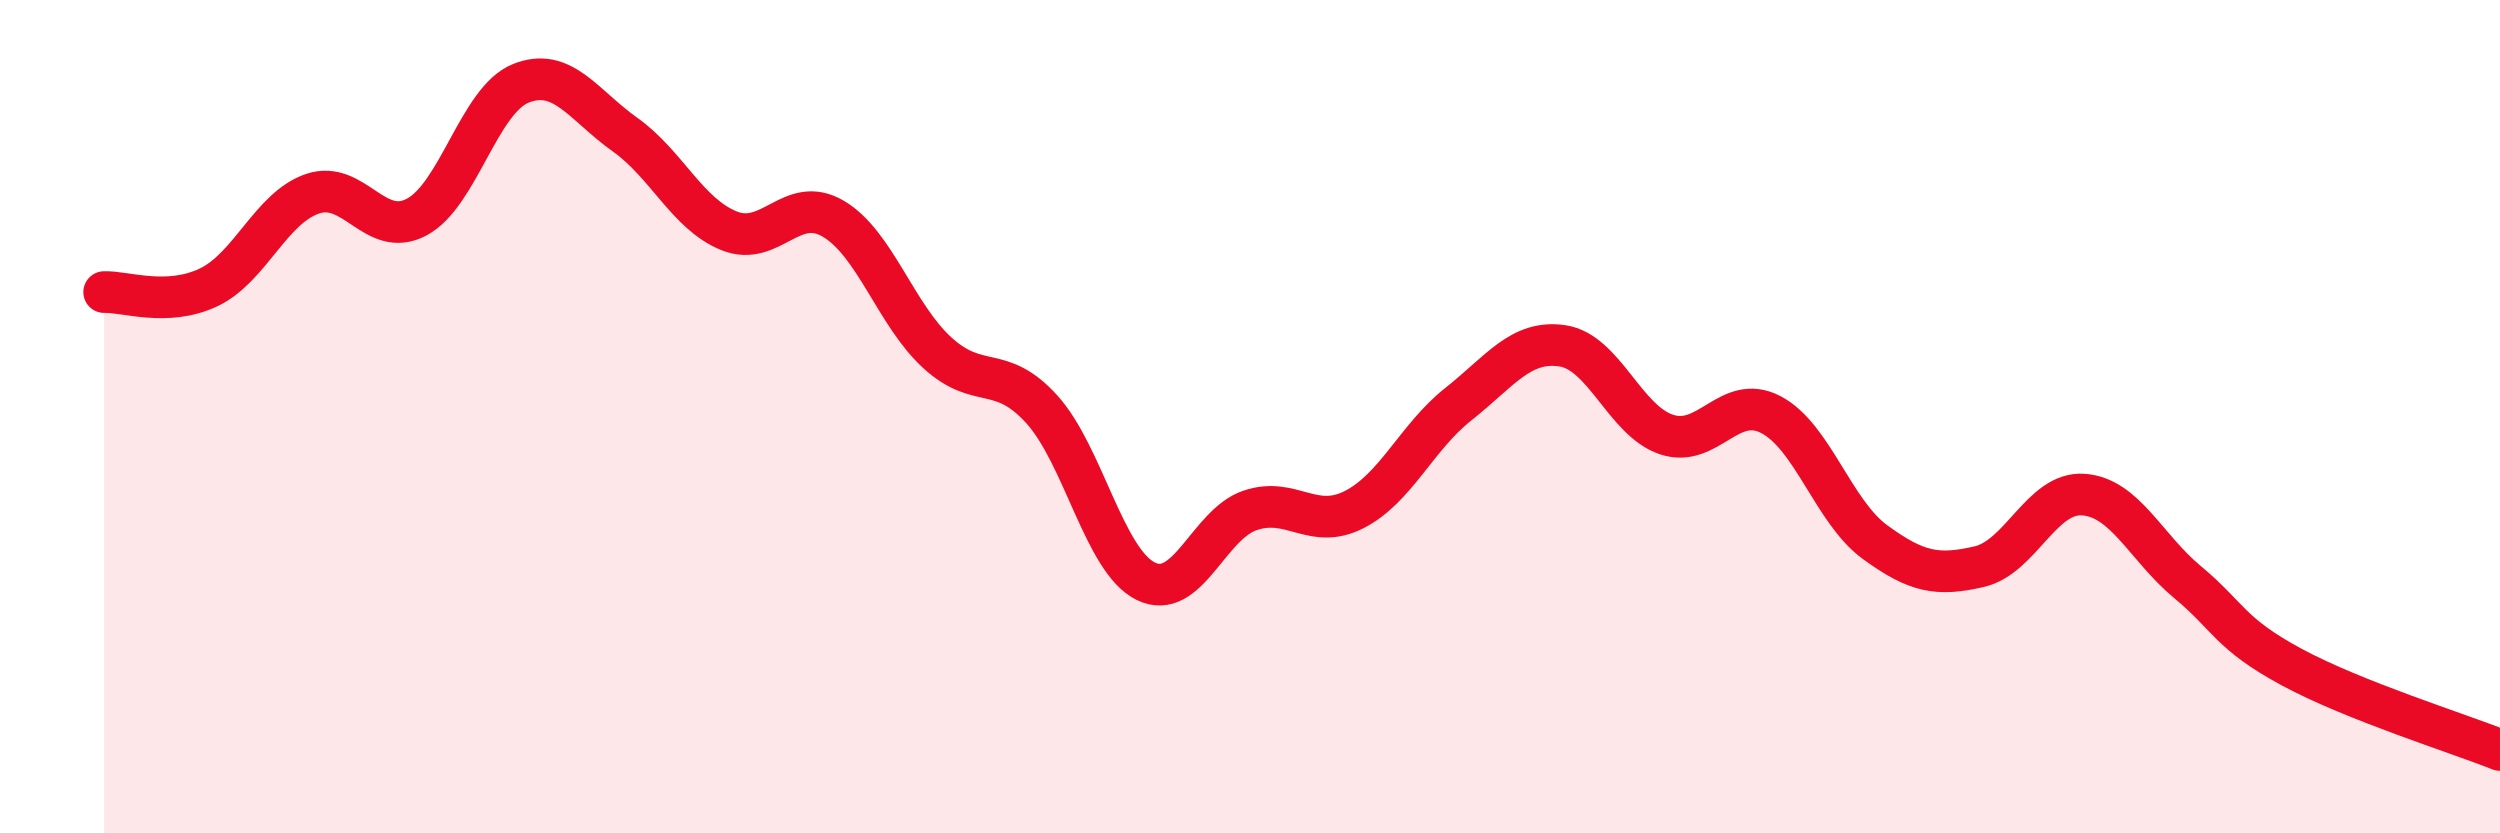
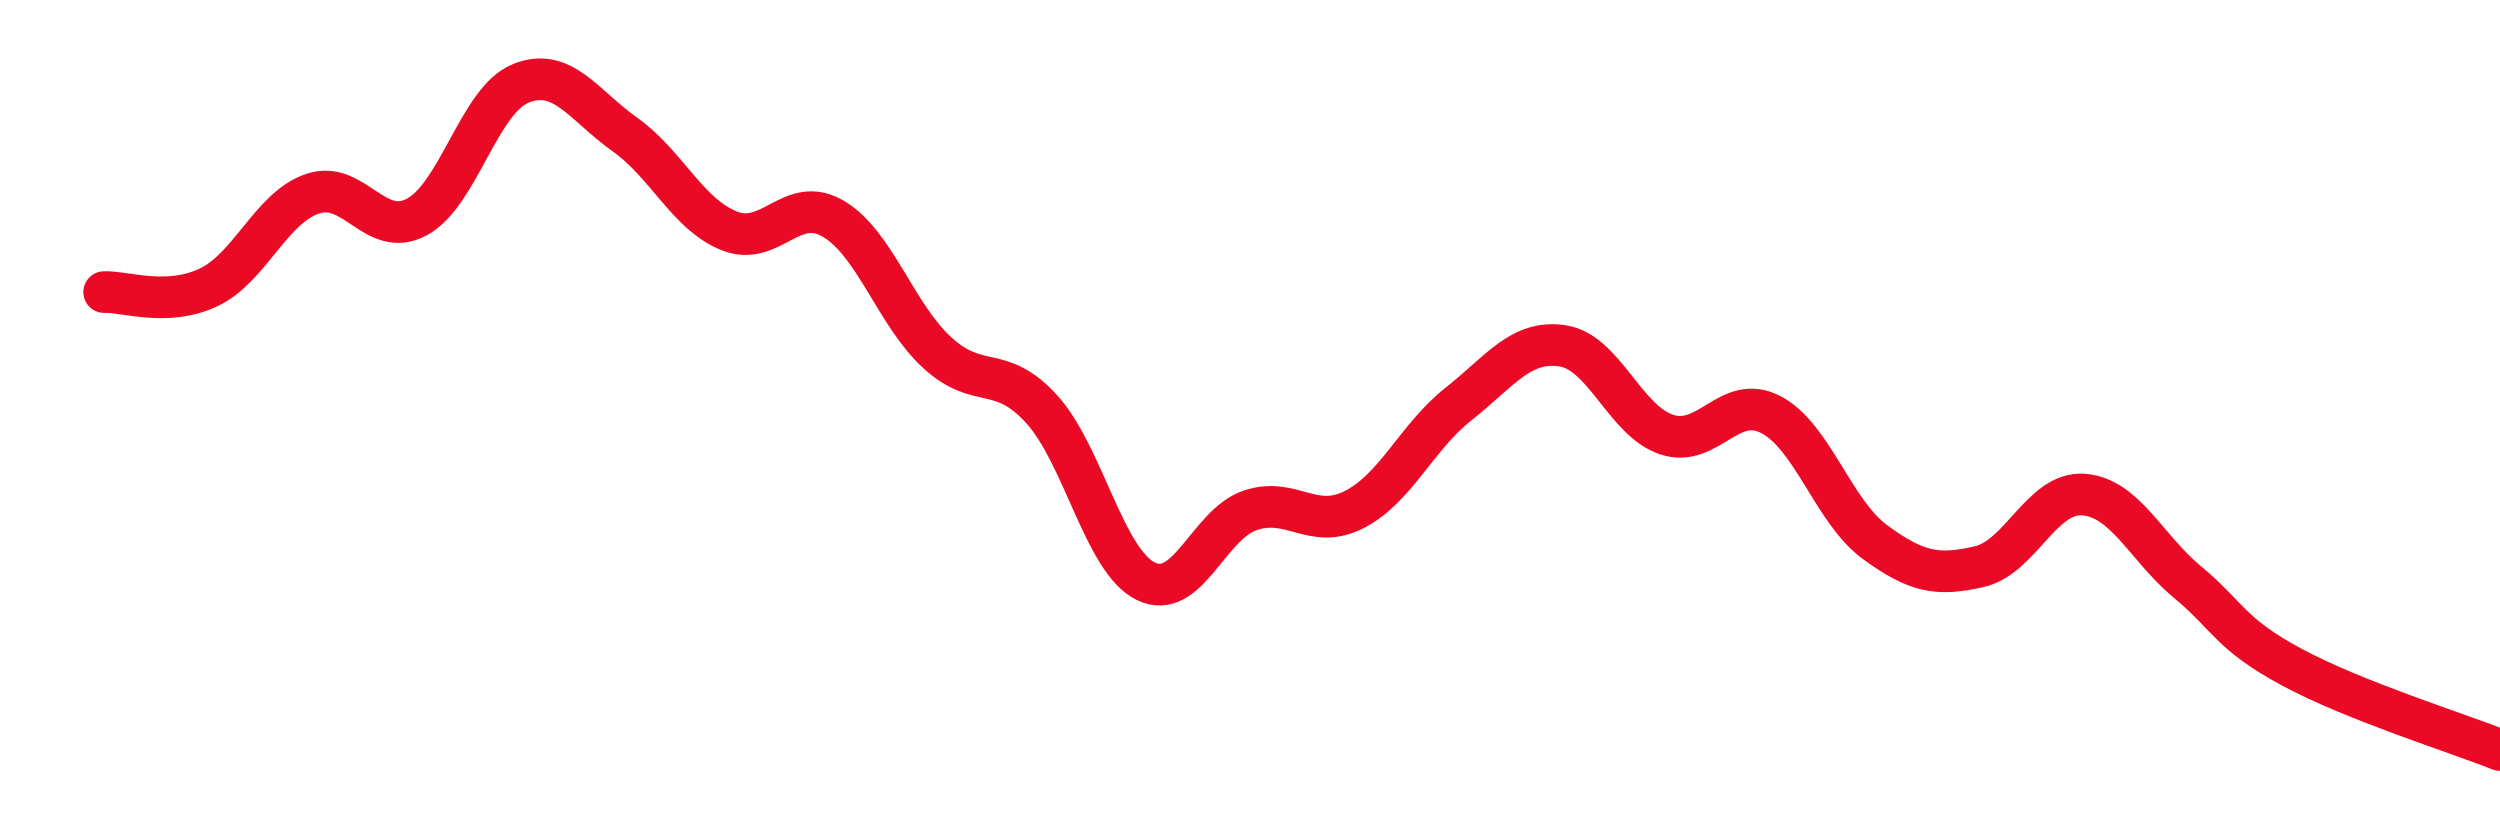
<svg xmlns="http://www.w3.org/2000/svg" width="60" height="20" viewBox="0 0 60 20">
-   <path d="M 2.5,7.01 C 3,6.99 4,7.37 5,6.9 C 6,6.43 6.5,4.99 7.5,4.65 C 8.5,4.31 9,5.74 10,5.21 C 11,4.68 11.5,2.4 12.5,2 C 13.5,1.6 14,2.52 15,3.23 C 16,3.94 16.5,5.14 17.5,5.54 C 18.5,5.94 19,4.66 20,5.25 C 21,5.84 21.5,7.56 22.5,8.47 C 23.5,9.38 24,8.72 25,9.82 C 26,10.92 26.5,13.46 27.5,13.95 C 28.5,14.44 29,12.59 30,12.25 C 31,11.91 31.5,12.74 32.5,12.23 C 33.5,11.72 34,10.49 35,9.7 C 36,8.91 36.5,8.15 37.5,8.3 C 38.5,8.45 39,10.1 40,10.43 C 41,10.76 41.5,9.43 42.5,9.95 C 43.5,10.47 44,12.28 45,13.01 C 46,13.74 46.5,13.83 47.5,13.6 C 48.5,13.37 49,11.8 50,11.87 C 51,11.94 51.5,13.14 52.5,13.97 C 53.5,14.8 53.5,15.2 55,16.01 C 56.5,16.82 59,17.6 60,18L60 20L2.5 20Z" fill="#EB0A25" opacity="0.1" stroke-linecap="round" stroke-linejoin="round" />
  <path d="M 2.5,7.01 C 3,6.99 4,7.37 5,6.9 C 6,6.43 6.5,4.99 7.5,4.65 C 8.5,4.31 9,5.74 10,5.21 C 11,4.68 11.5,2.4 12.5,2 C 13.5,1.6 14,2.52 15,3.23 C 16,3.94 16.5,5.14 17.5,5.54 C 18.5,5.94 19,4.66 20,5.25 C 21,5.84 21.5,7.56 22.5,8.47 C 23.5,9.38 24,8.72 25,9.82 C 26,10.92 26.5,13.46 27.5,13.95 C 28.5,14.44 29,12.59 30,12.25 C 31,11.91 31.5,12.74 32.5,12.23 C 33.5,11.72 34,10.49 35,9.7 C 36,8.91 36.5,8.15 37.5,8.3 C 38.5,8.45 39,10.1 40,10.43 C 41,10.76 41.5,9.43 42.5,9.95 C 43.5,10.47 44,12.28 45,13.01 C 46,13.74 46.5,13.83 47.5,13.6 C 48.5,13.37 49,11.8 50,11.87 C 51,11.94 51.5,13.14 52.5,13.97 C 53.5,14.8 53.5,15.2 55,16.01 C 56.5,16.82 59,17.6 60,18" stroke="#EB0A25" stroke-width="1" fill="none" stroke-linecap="round" stroke-linejoin="round" />
</svg>